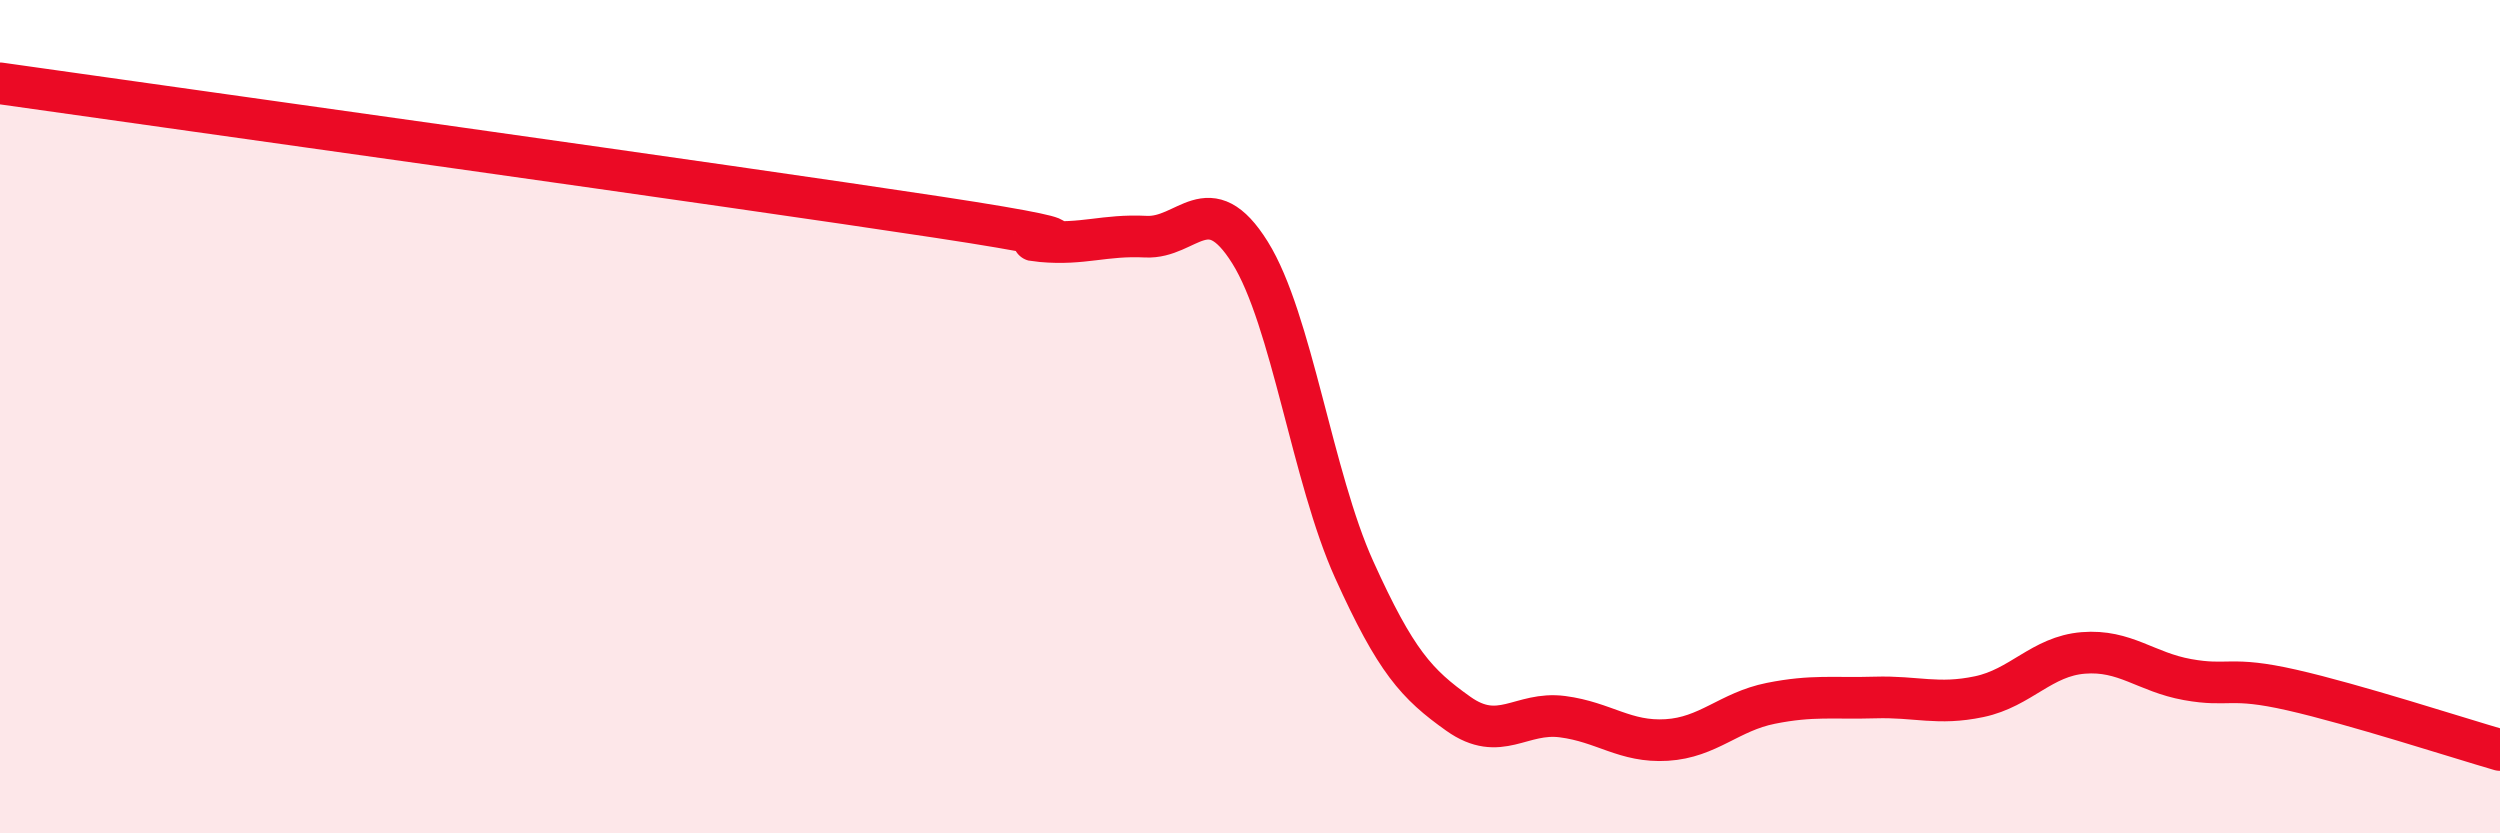
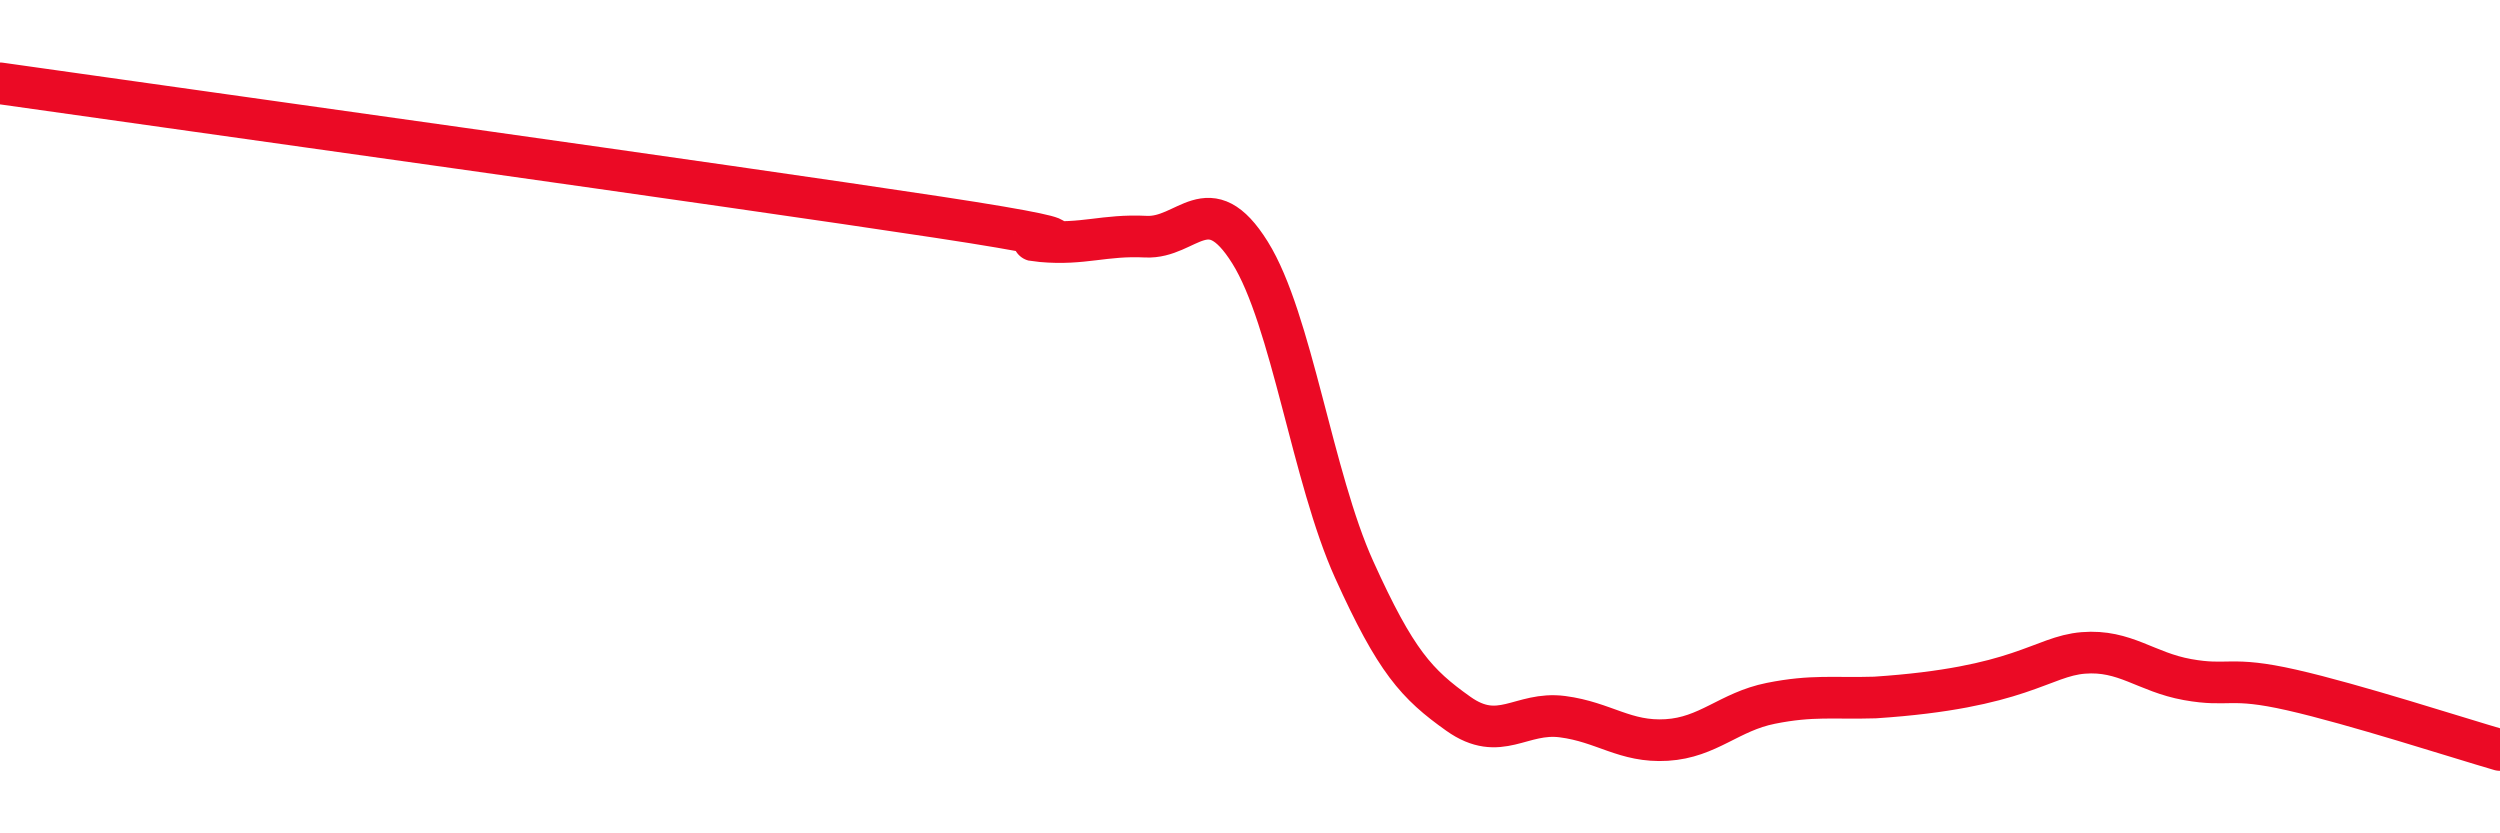
<svg xmlns="http://www.w3.org/2000/svg" width="60" height="20" viewBox="0 0 60 20">
-   <path d="M 0,2 C 4.5,2.64 17.5,4.45 22.5,5.21 C 27.5,5.97 24,5.7 25,5.79 C 26,5.88 26.5,5.63 27.5,5.68 C 28.5,5.73 29,4.46 30,6.06 C 31,7.66 31.5,11.46 32.5,13.67 C 33.5,15.88 34,16.42 35,17.13 C 36,17.84 36.5,17.07 37.5,17.2 C 38.5,17.33 39,17.82 40,17.76 C 41,17.7 41.5,17.08 42.5,16.88 C 43.5,16.68 44,16.77 45,16.74 C 46,16.71 46.5,16.93 47.5,16.72 C 48.5,16.51 49,15.75 50,15.67 C 51,15.59 51.5,16.13 52.5,16.31 C 53.5,16.49 53.5,16.22 55,16.56 C 56.5,16.9 59,17.71 60,18L60 20L0 20Z" fill="#EB0A25" opacity="0.1" stroke-linecap="round" stroke-linejoin="round" />
-   <path d="M 0,2 C 4.5,2.64 17.5,4.45 22.5,5.21 C 27.5,5.97 24,5.7 25,5.79 C 26,5.88 26.5,5.63 27.5,5.68 C 28.5,5.73 29,4.46 30,6.06 C 31,7.66 31.5,11.46 32.5,13.67 C 33.5,15.88 34,16.42 35,17.13 C 36,17.84 36.5,17.07 37.5,17.2 C 38.5,17.33 39,17.82 40,17.76 C 41,17.7 41.5,17.08 42.5,16.88 C 43.5,16.68 44,16.77 45,16.74 C 46,16.71 46.5,16.93 47.5,16.72 C 48.5,16.51 49,15.75 50,15.67 C 51,15.59 51.5,16.13 52.5,16.31 C 53.5,16.49 53.5,16.22 55,16.56 C 56.5,16.9 59,17.71 60,18" stroke="#EB0A25" stroke-width="1" fill="none" stroke-linecap="round" stroke-linejoin="round" />
+   <path d="M 0,2 C 4.5,2.64 17.5,4.45 22.5,5.21 C 27.5,5.97 24,5.7 25,5.79 C 26,5.88 26.5,5.63 27.5,5.68 C 28.5,5.73 29,4.46 30,6.06 C 31,7.66 31.5,11.46 32.5,13.67 C 33.5,15.88 34,16.42 35,17.13 C 36,17.84 36.5,17.07 37.5,17.2 C 38.5,17.33 39,17.82 40,17.76 C 41,17.7 41.5,17.08 42.5,16.88 C 43.5,16.68 44,16.77 45,16.74 C 48.5,16.51 49,15.75 50,15.67 C 51,15.59 51.5,16.13 52.5,16.31 C 53.5,16.49 53.5,16.22 55,16.56 C 56.5,16.9 59,17.71 60,18" stroke="#EB0A25" stroke-width="1" fill="none" stroke-linecap="round" stroke-linejoin="round" />
</svg>